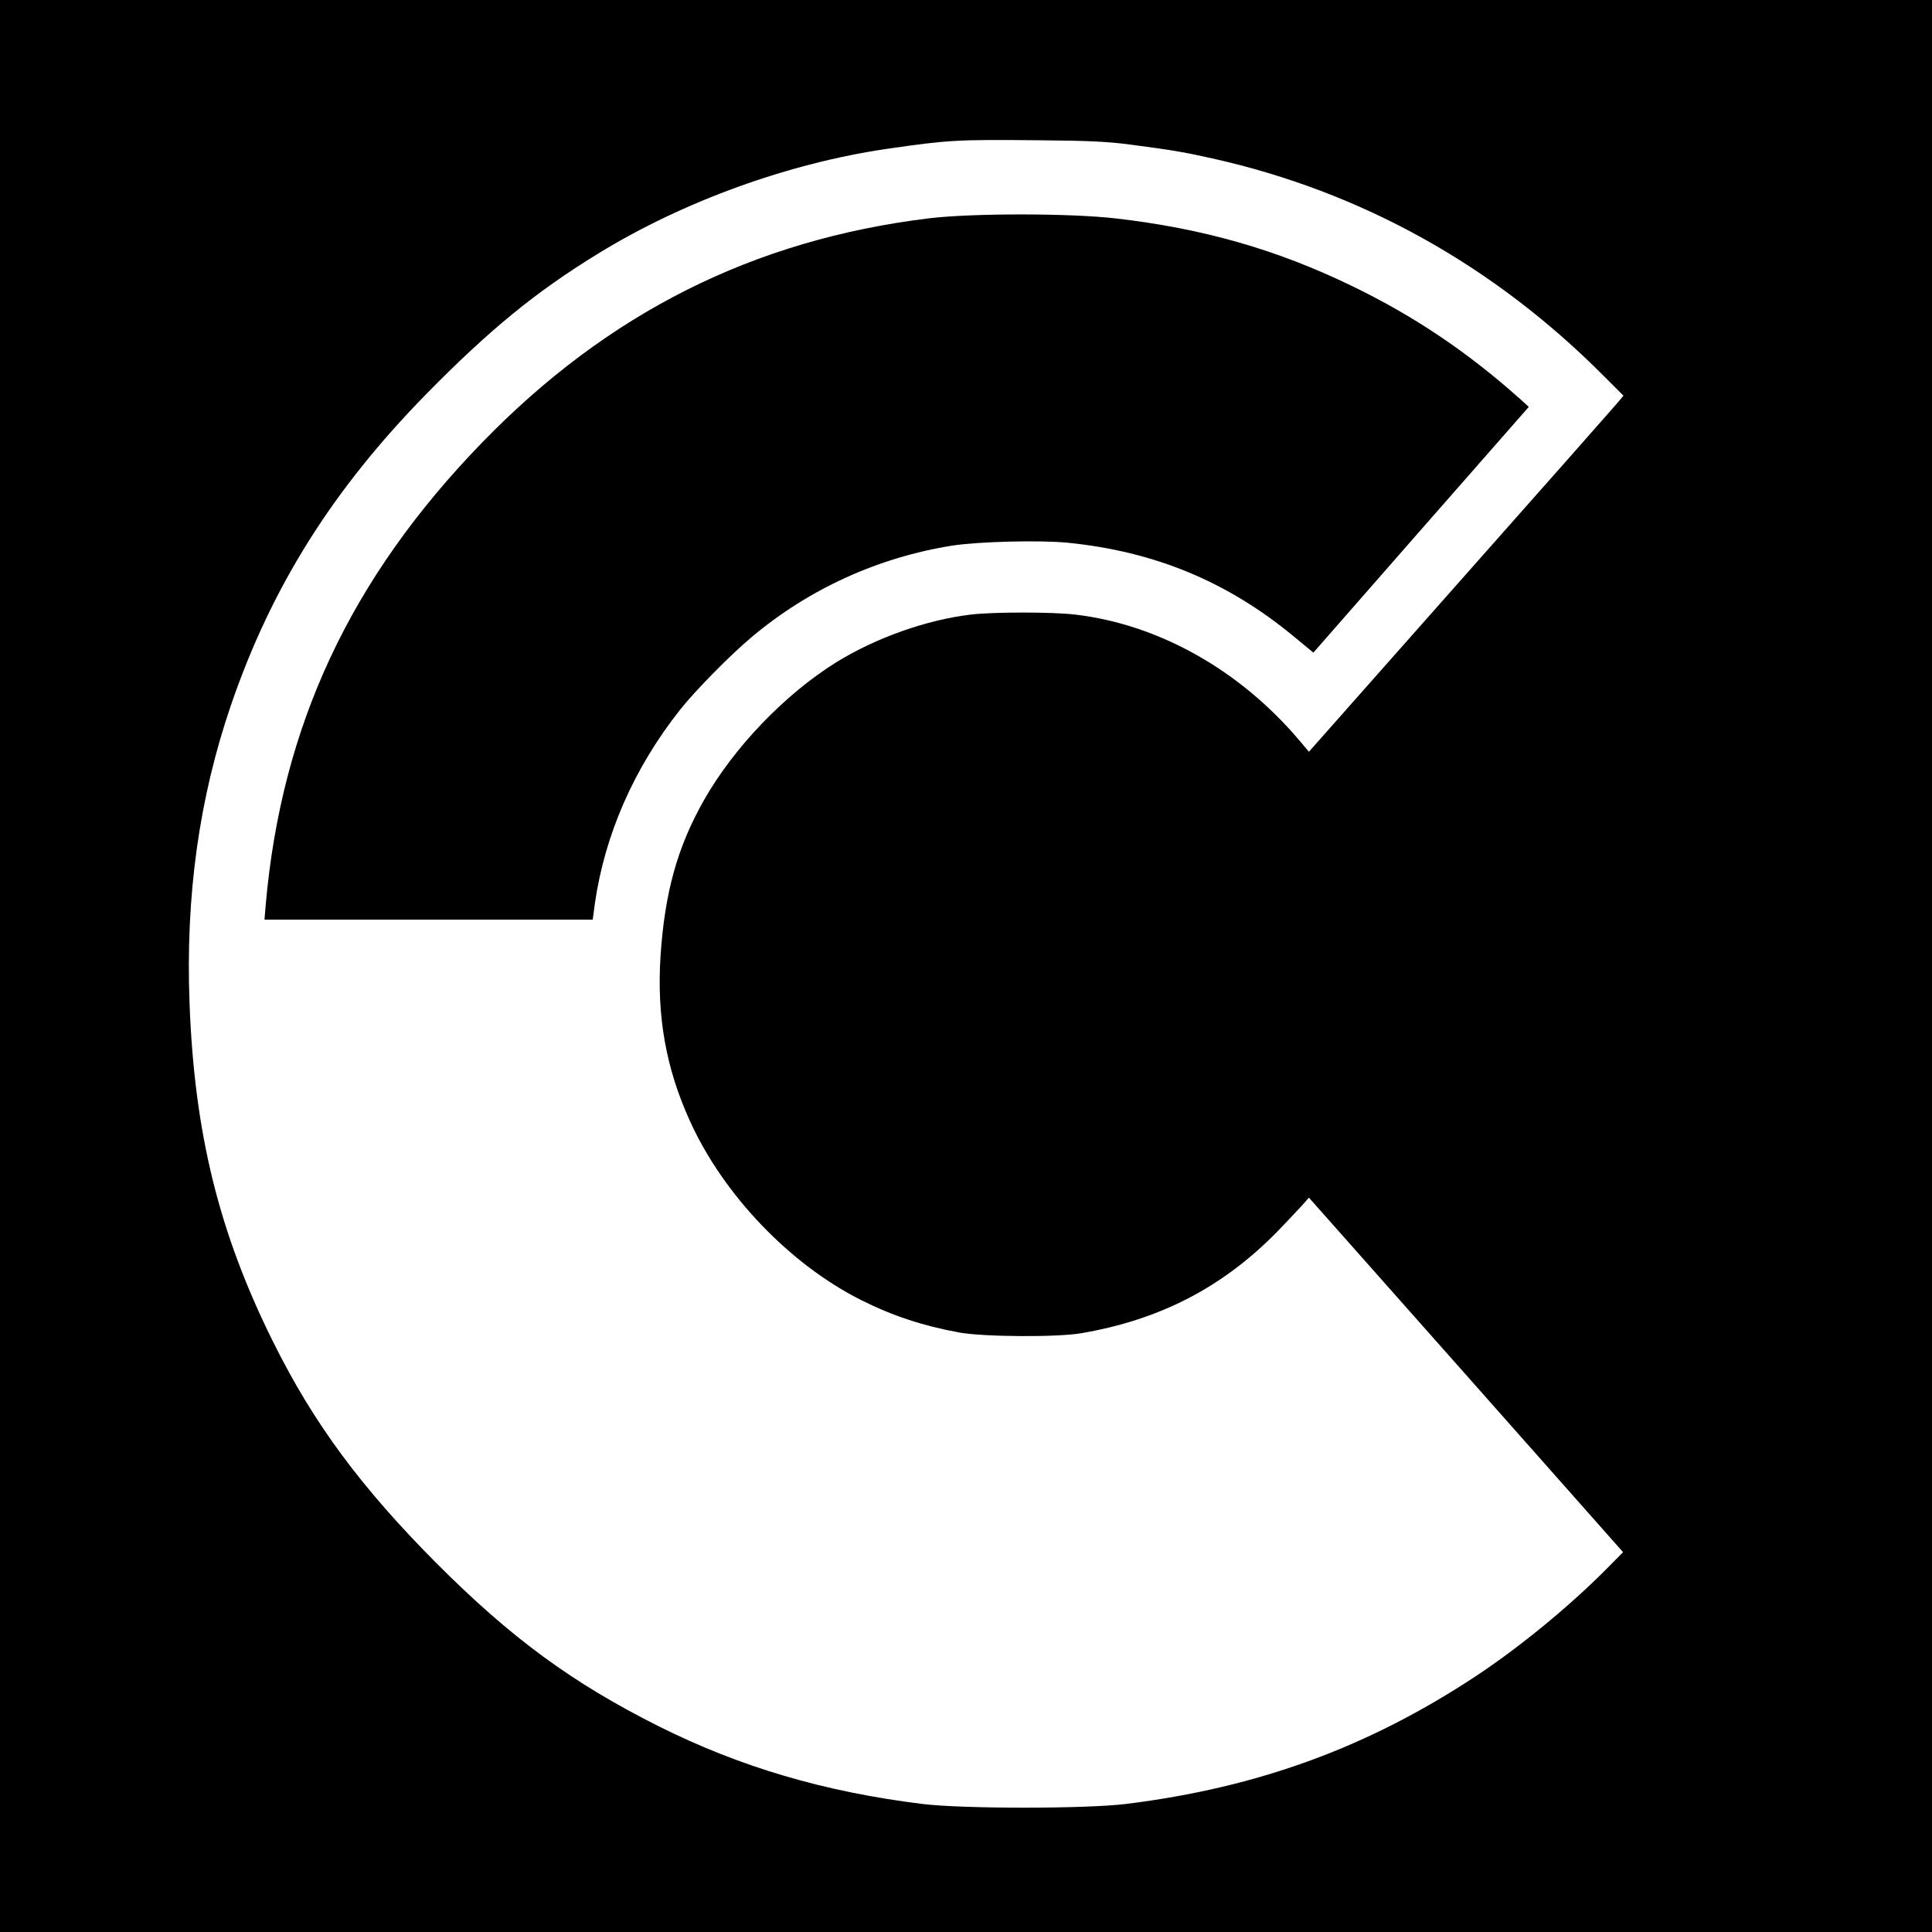
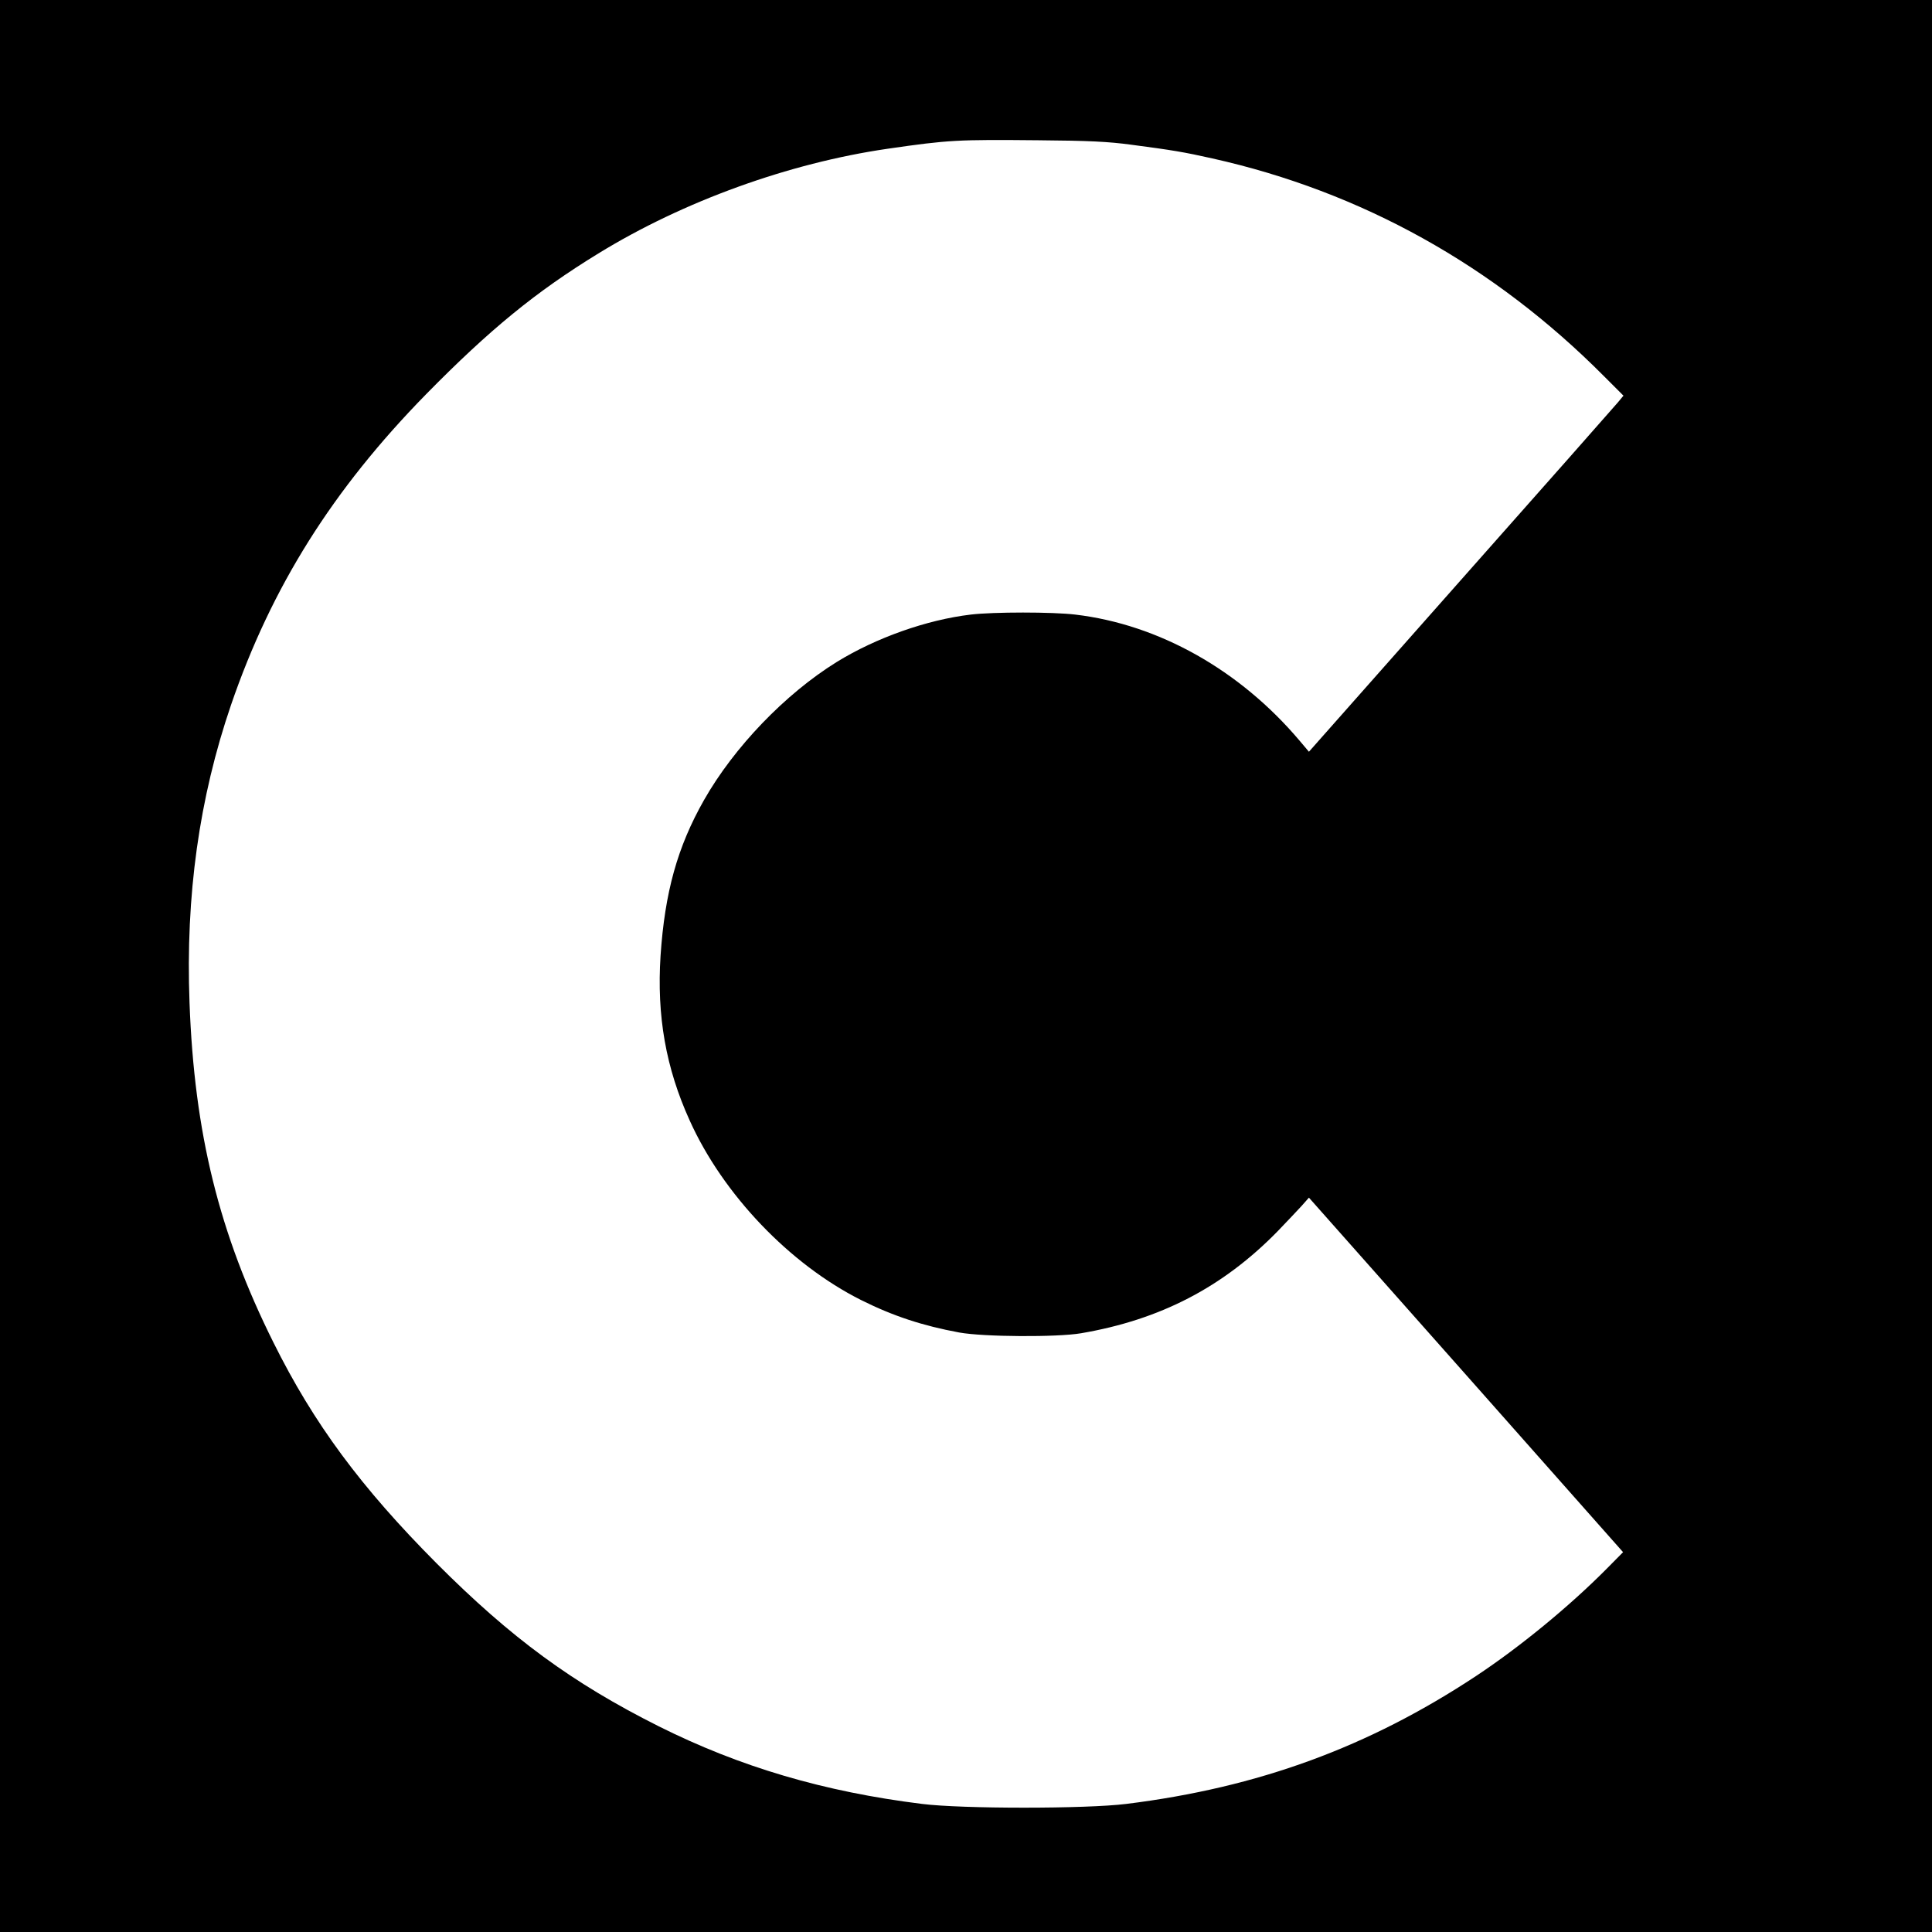
<svg xmlns="http://www.w3.org/2000/svg" version="1.0" width="1000pt" height="1000pt" viewBox="0 0 1000 1000" preserveAspectRatio="xMidYMid meet">
  <g transform="translate(0,1000) scale(0.1,-0.1)" fill="#000000" stroke="none">
    <path d="M0 5000 l0 -5000 5000 0 5000 0 0 5000 0 5000 -5000 0 -5000 0 0 -5000z m5855 4251 c213 -28 273 -38 420 -71 771 -172 1458 -554 2029 -1129 l99 -99 -29 -35 c-16 -19 -382 -434 -814 -921 l-785 -887 -49 58 c-309 365 -728 601 -1161 652 -116 14 -424 14 -540 0 -228 -27 -491 -120 -695 -246 -266 -165 -531 -441 -686 -714 -138 -243 -203 -478 -225 -806 -20 -311 27 -580 151 -853 172 -382 518 -744 887 -929 166 -83 319 -133 508 -168 127 -23 506 -25 630 -4 410 70 734 238 1017 527 47 49 103 108 125 132 l38 43 813 -917 813 -918 -88 -89 c-191 -192 -445 -401 -673 -552 -557 -368 -1126 -577 -1810 -662 -209 -26 -851 -26 -1058 0 -507 63 -941 191 -1363 402 -446 224 -762 455 -1150 844 -389 391 -635 722 -844 1143 -281 564 -409 1081 -434 1757 -21 555 50 1061 215 1543 210 612 527 1115 1009 1607 330 336 570 532 892 729 439 270 987 468 1497 542 317 46 362 48 781 44 260 -2 362 -7 480 -23z" />
-     <path d="M4808 8870 c-908 -111 -1661 -489 -2313 -1161 -682 -703 -1039 -1467 -1120 -2396 l-6 -73 849 0 850 0 11 83 c51 356 202 701 440 1002 78 99 260 284 371 377 297 250 656 413 1039 474 138 21 451 29 596 15 452 -45 831 -202 1176 -489 l97 -80 557 636 558 636 -44 40 c-273 244 -551 431 -874 587 -386 187 -767 296 -1216 348 -237 28 -746 28 -971 1z" />
  </g>
</svg>